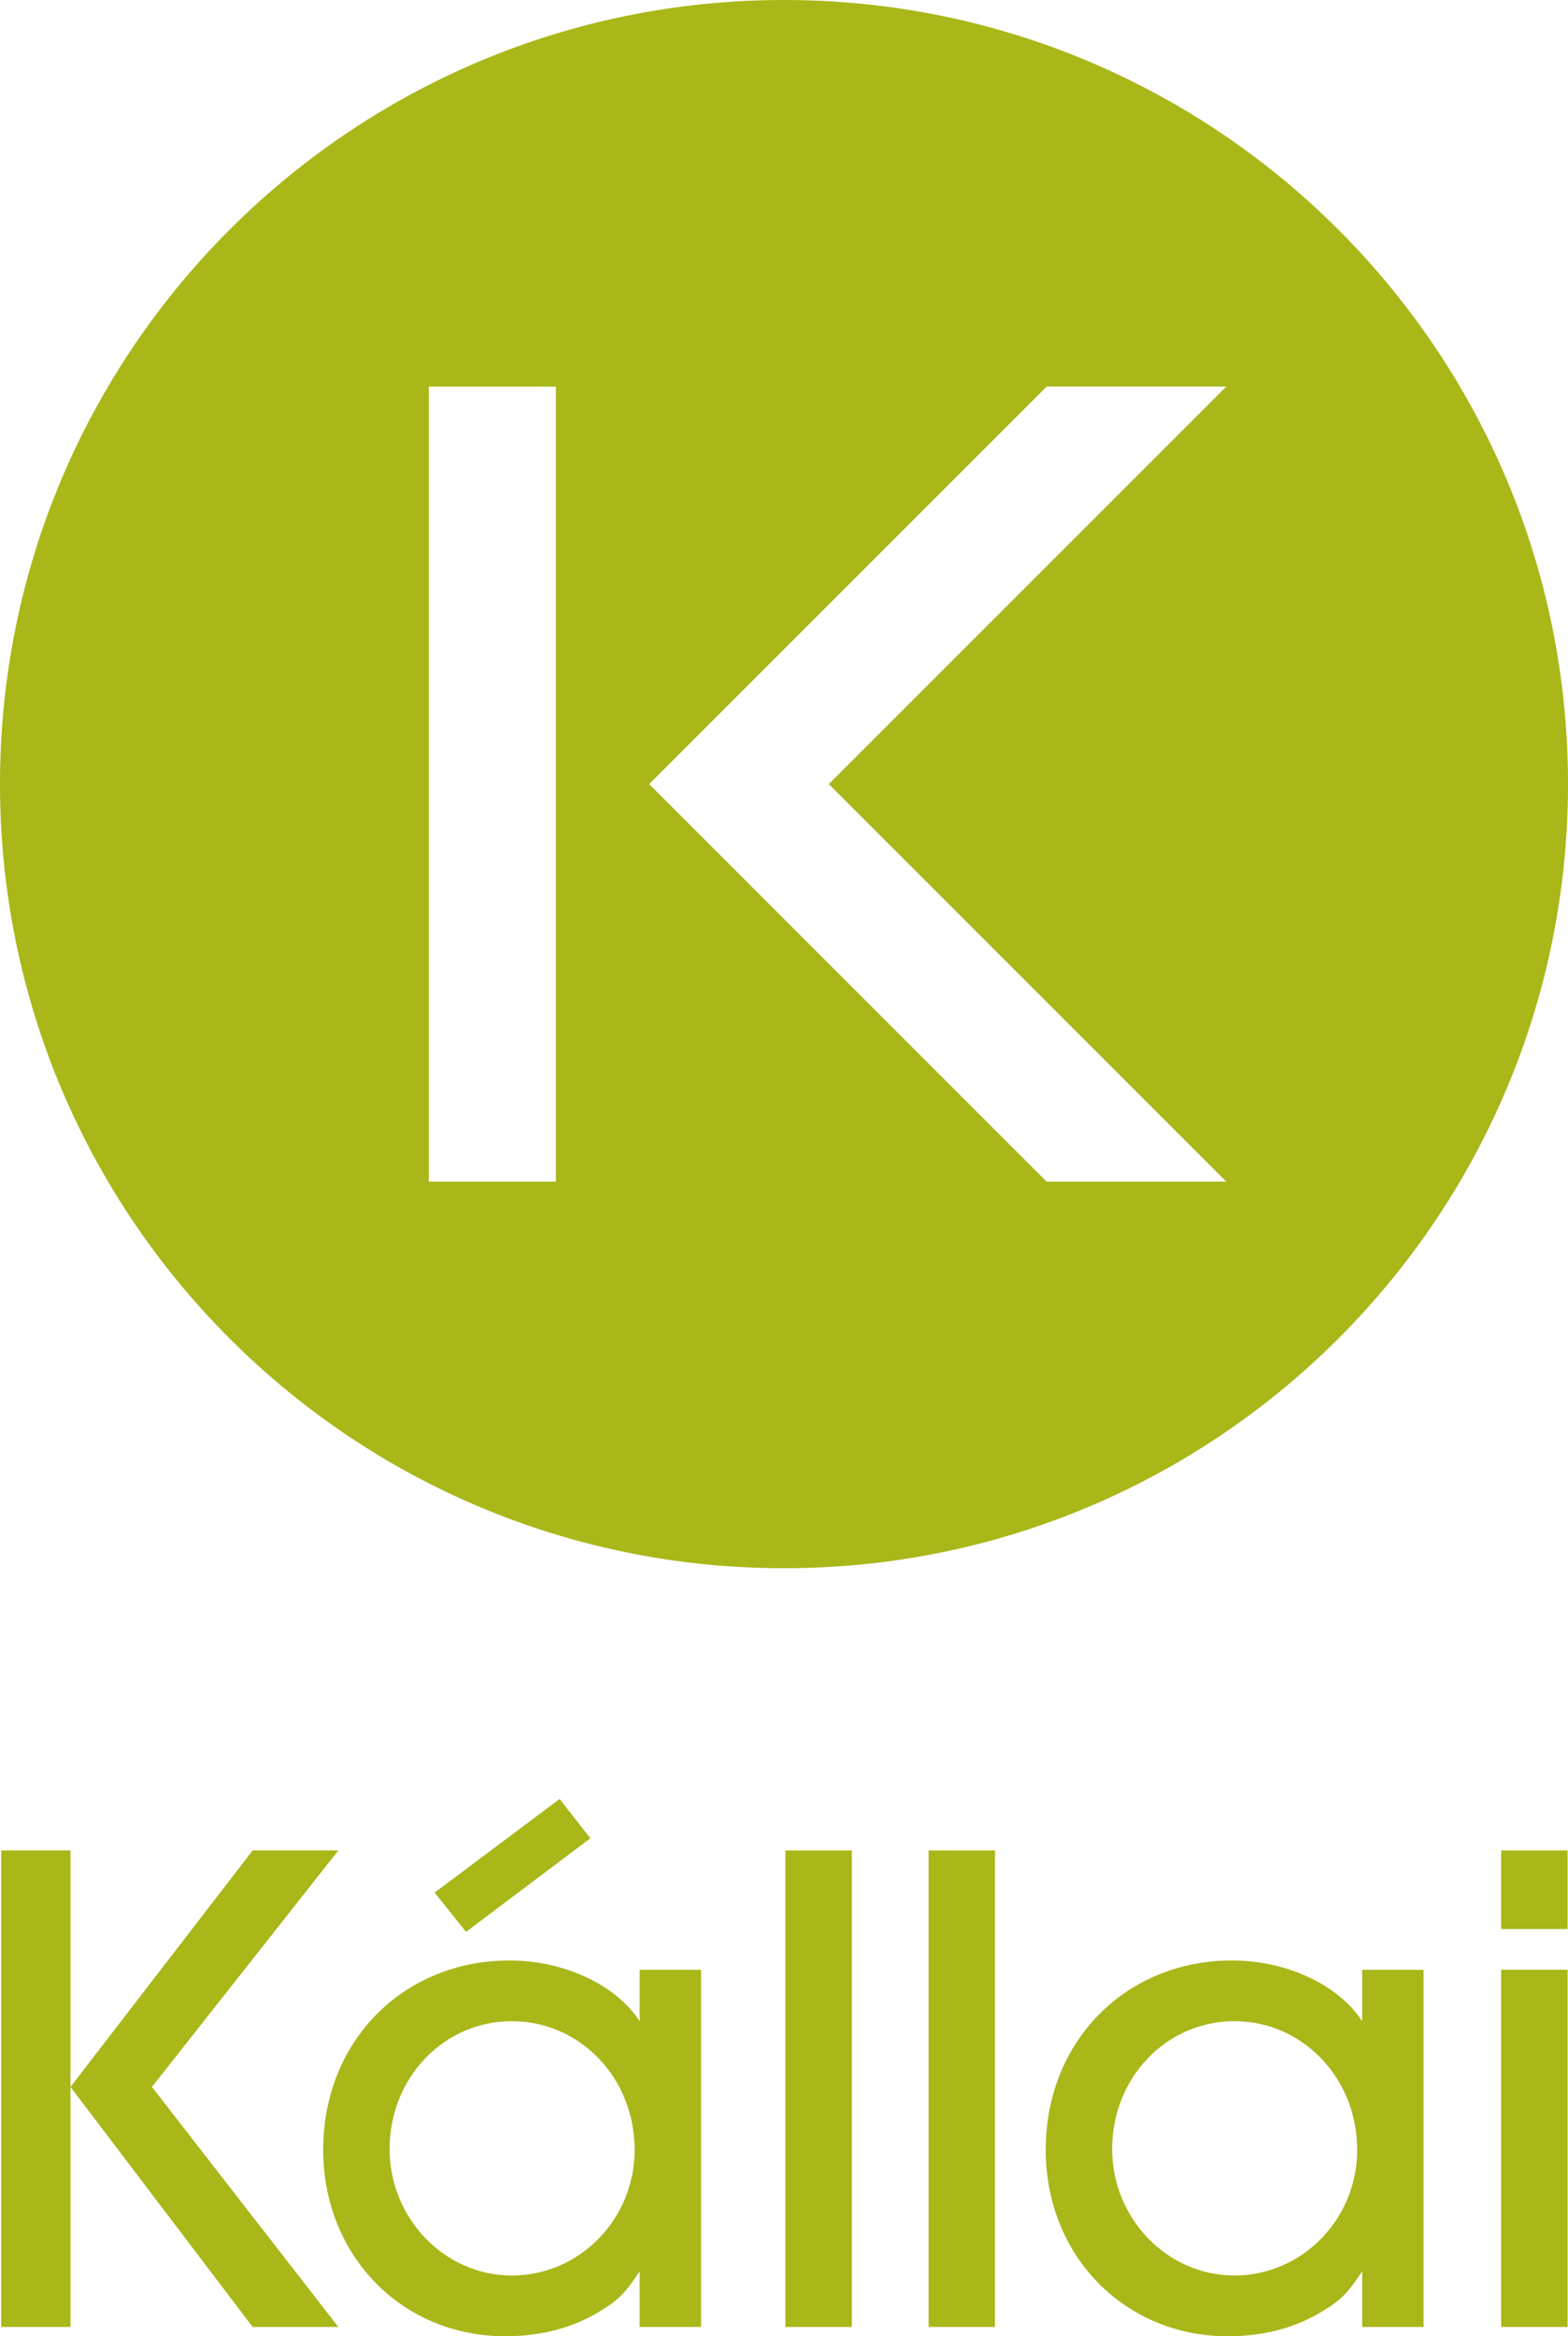
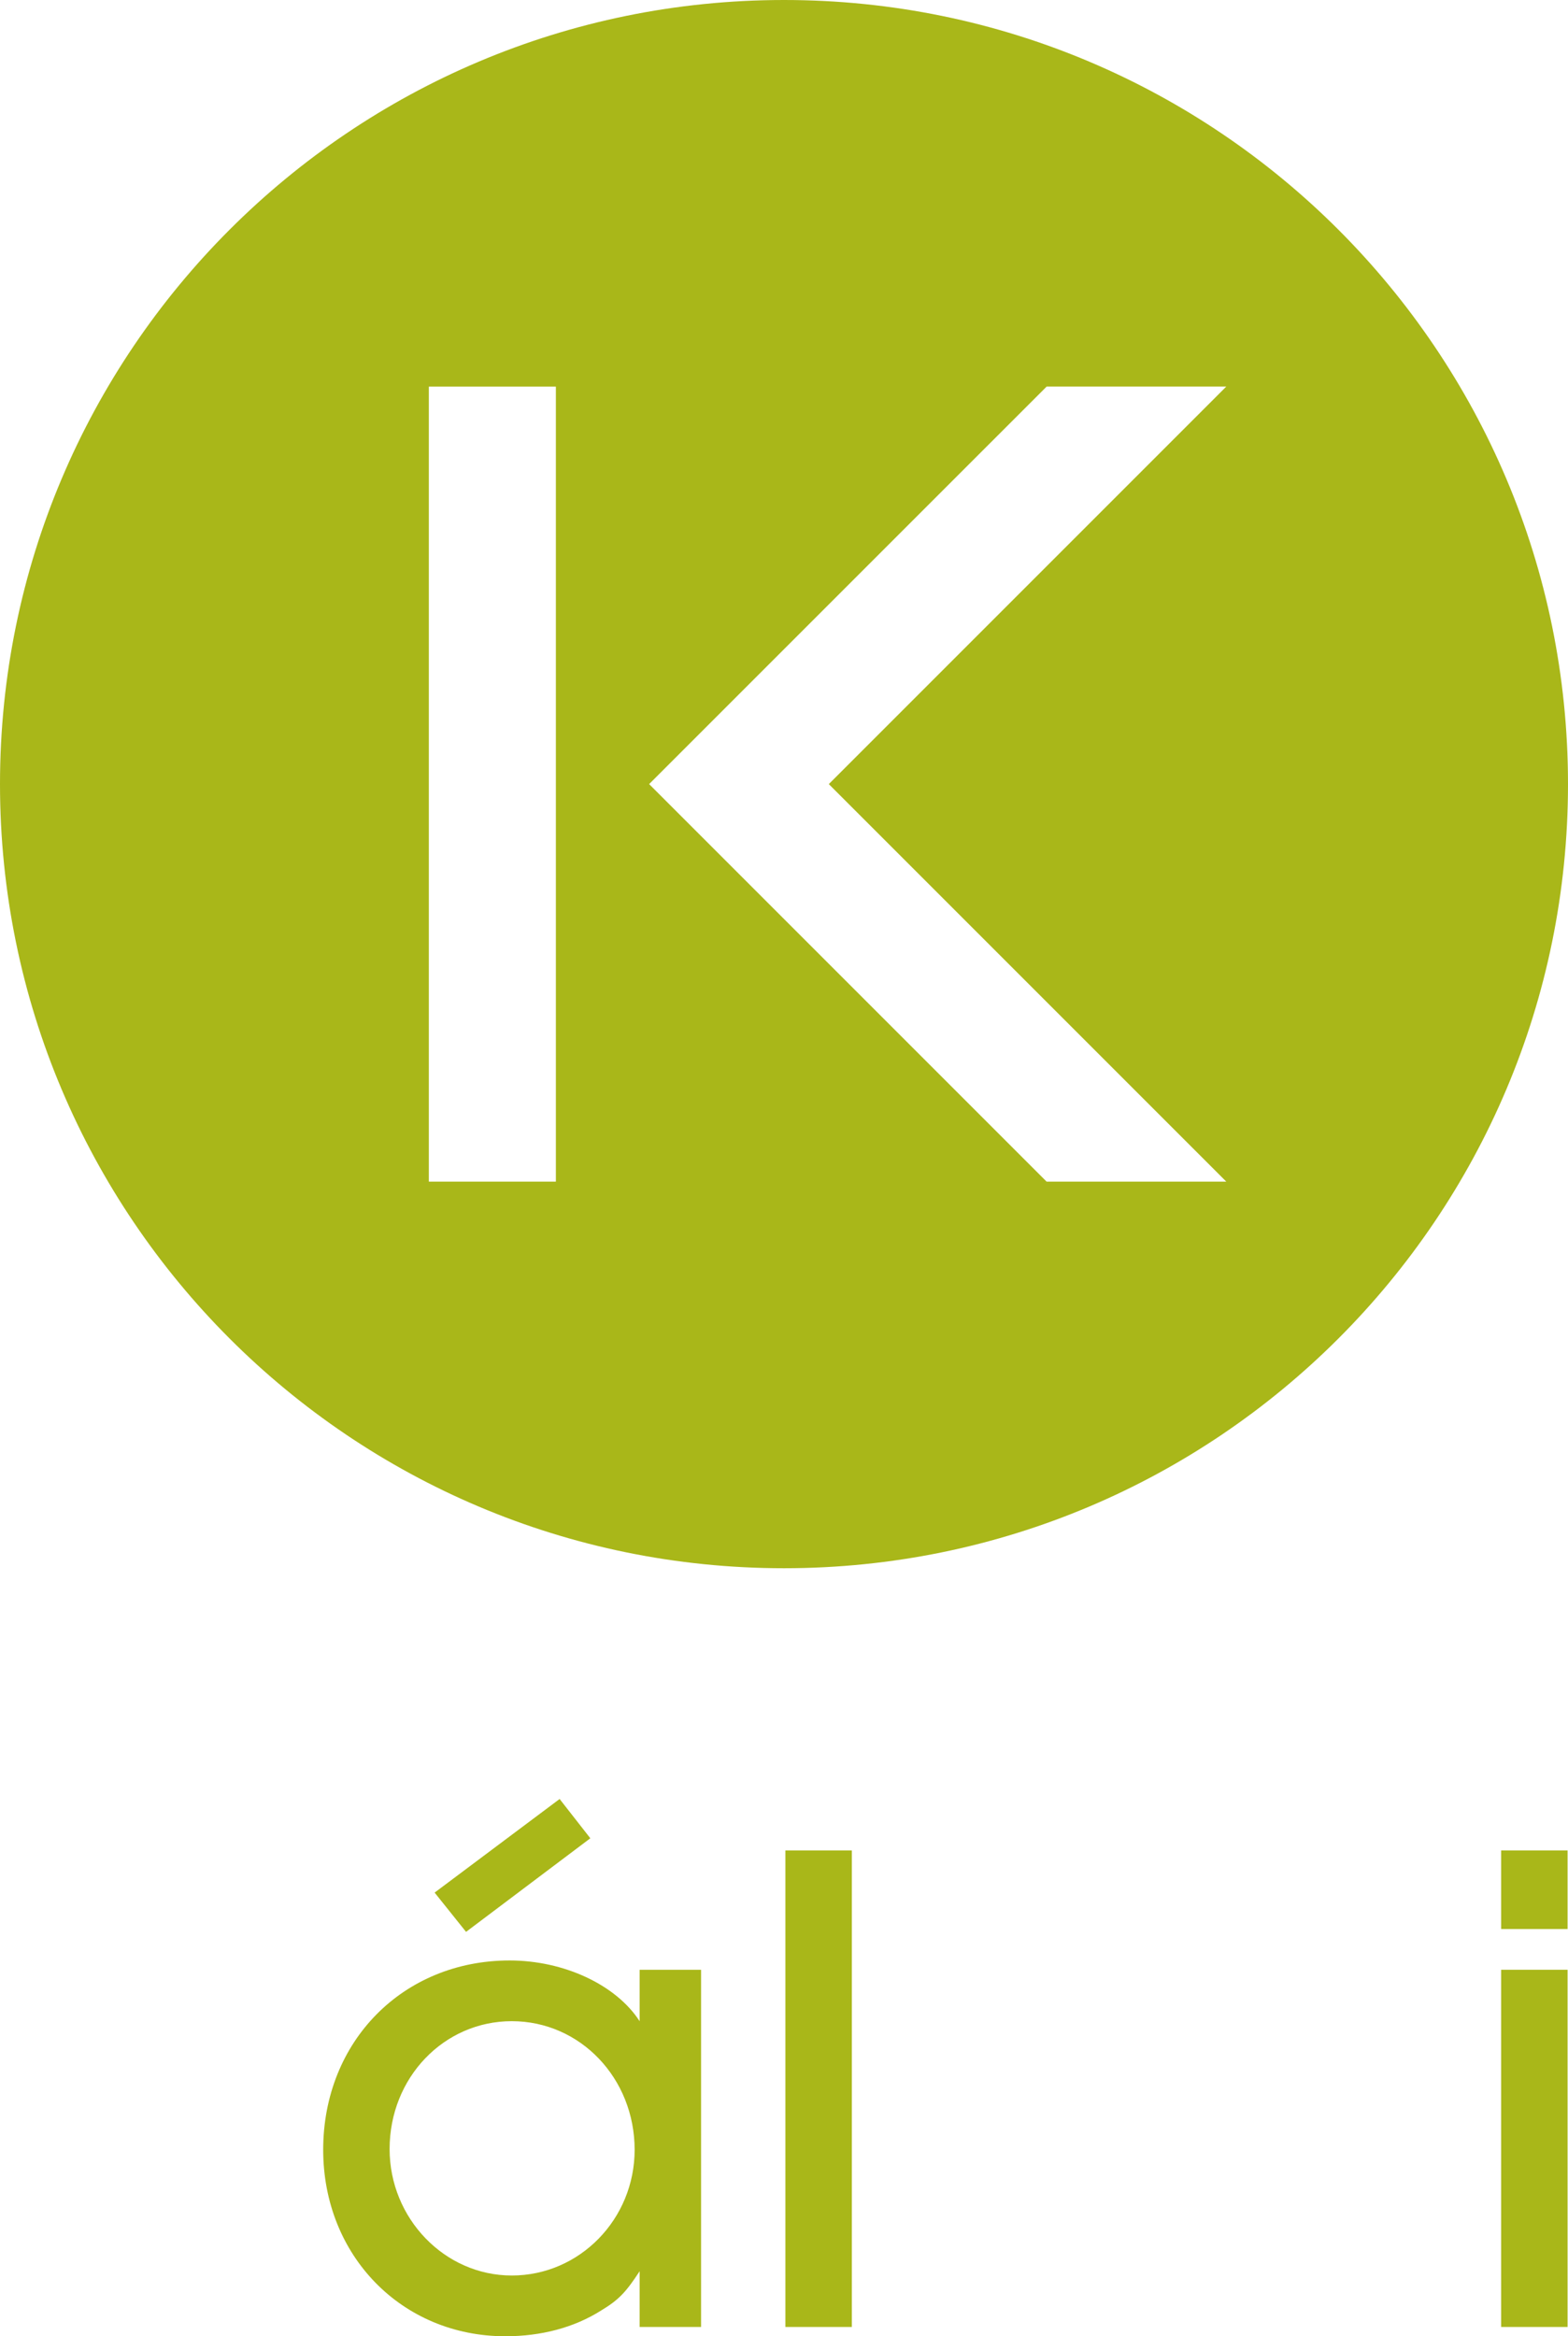
<svg xmlns="http://www.w3.org/2000/svg" version="1.1" id="Layer_1" x="0px" y="0px" width="100%" viewBox="108.439 81.243 106.402 158.514" enable-background="new 108.439 81.243 106.402 158.514" xml:space="preserve">
-   <rect fill="none" width="323.281" height="321" />
  <path fill="#A9B719" d="M161.641,81.243c-29.383,0-53.202,23.819-53.202,53.201c0,29.382,23.819,53.203,53.202,53.203  c29.381,0,53.2-23.82,53.2-53.203C214.841,105.062,191.022,81.243,161.641,81.243z M146.16,161.416h-8.621v-53.942h8.621V161.416z   M179.46,161.416l-26.97-26.971l0.001-0.001l-0.003-0.001l26.973-26.97h12.19l-26.971,26.971l26.973,26.972H179.46z" />
-   <path fill="#A9B719" d="M131.399,239.127h-5.817l-12.361-16.287v16.287h-4.702v-32.332h4.702v16.045l12.361-16.045h5.817  l-12.651,16.045L131.399,239.127z" />
  <path fill="#A9B719" d="M156.012,239.127h-4.169v-3.781c-0.92,1.406-1.405,1.939-2.617,2.666c-1.842,1.164-4.072,1.745-6.495,1.745  c-7.029,0-12.361-5.478-12.361-12.651c0-7.367,5.429-12.846,12.651-12.846c3.684,0,7.222,1.648,8.822,4.121v-3.49h4.169V239.127  L156.012,239.127z M151.504,227.105c0-4.849-3.684-8.726-8.338-8.726c-4.604,0-8.289,3.829-8.289,8.677  c0,4.702,3.732,8.579,8.289,8.579C147.771,235.637,151.504,231.809,151.504,227.105z M140.064,212.32l-2.132-2.665l8.482-6.351  l2.084,2.665L140.064,212.32z" />
  <path fill="#A9B719" d="M166.244,206.795v32.332h-4.509v-32.332H166.244z" />
-   <path fill="#A9B719" d="M175.96,206.795v32.332h-4.508v-32.332H175.96z" />
-   <path fill="#A9B719" d="M205.042,239.127h-4.168v-3.781c-0.922,1.406-1.406,1.939-2.619,2.666c-1.84,1.164-4.07,1.745-6.494,1.745  c-7.029,0-12.361-5.478-12.361-12.651c0-7.367,5.43-12.846,12.65-12.846c3.685,0,7.224,1.648,8.822,4.121v-3.49h4.168v24.236  H205.042z M200.535,227.105c0-4.849-3.684-8.726-8.336-8.726c-4.605,0-8.291,3.829-8.291,8.677c0,4.702,3.732,8.579,8.291,8.579  C196.802,235.637,200.535,231.809,200.535,227.105z" />
  <path fill="#A9B719" d="M214.812,206.795v5.332h-4.508v-5.332H214.812z M214.812,214.891v24.236h-4.508v-24.236H214.812z" />
</svg>